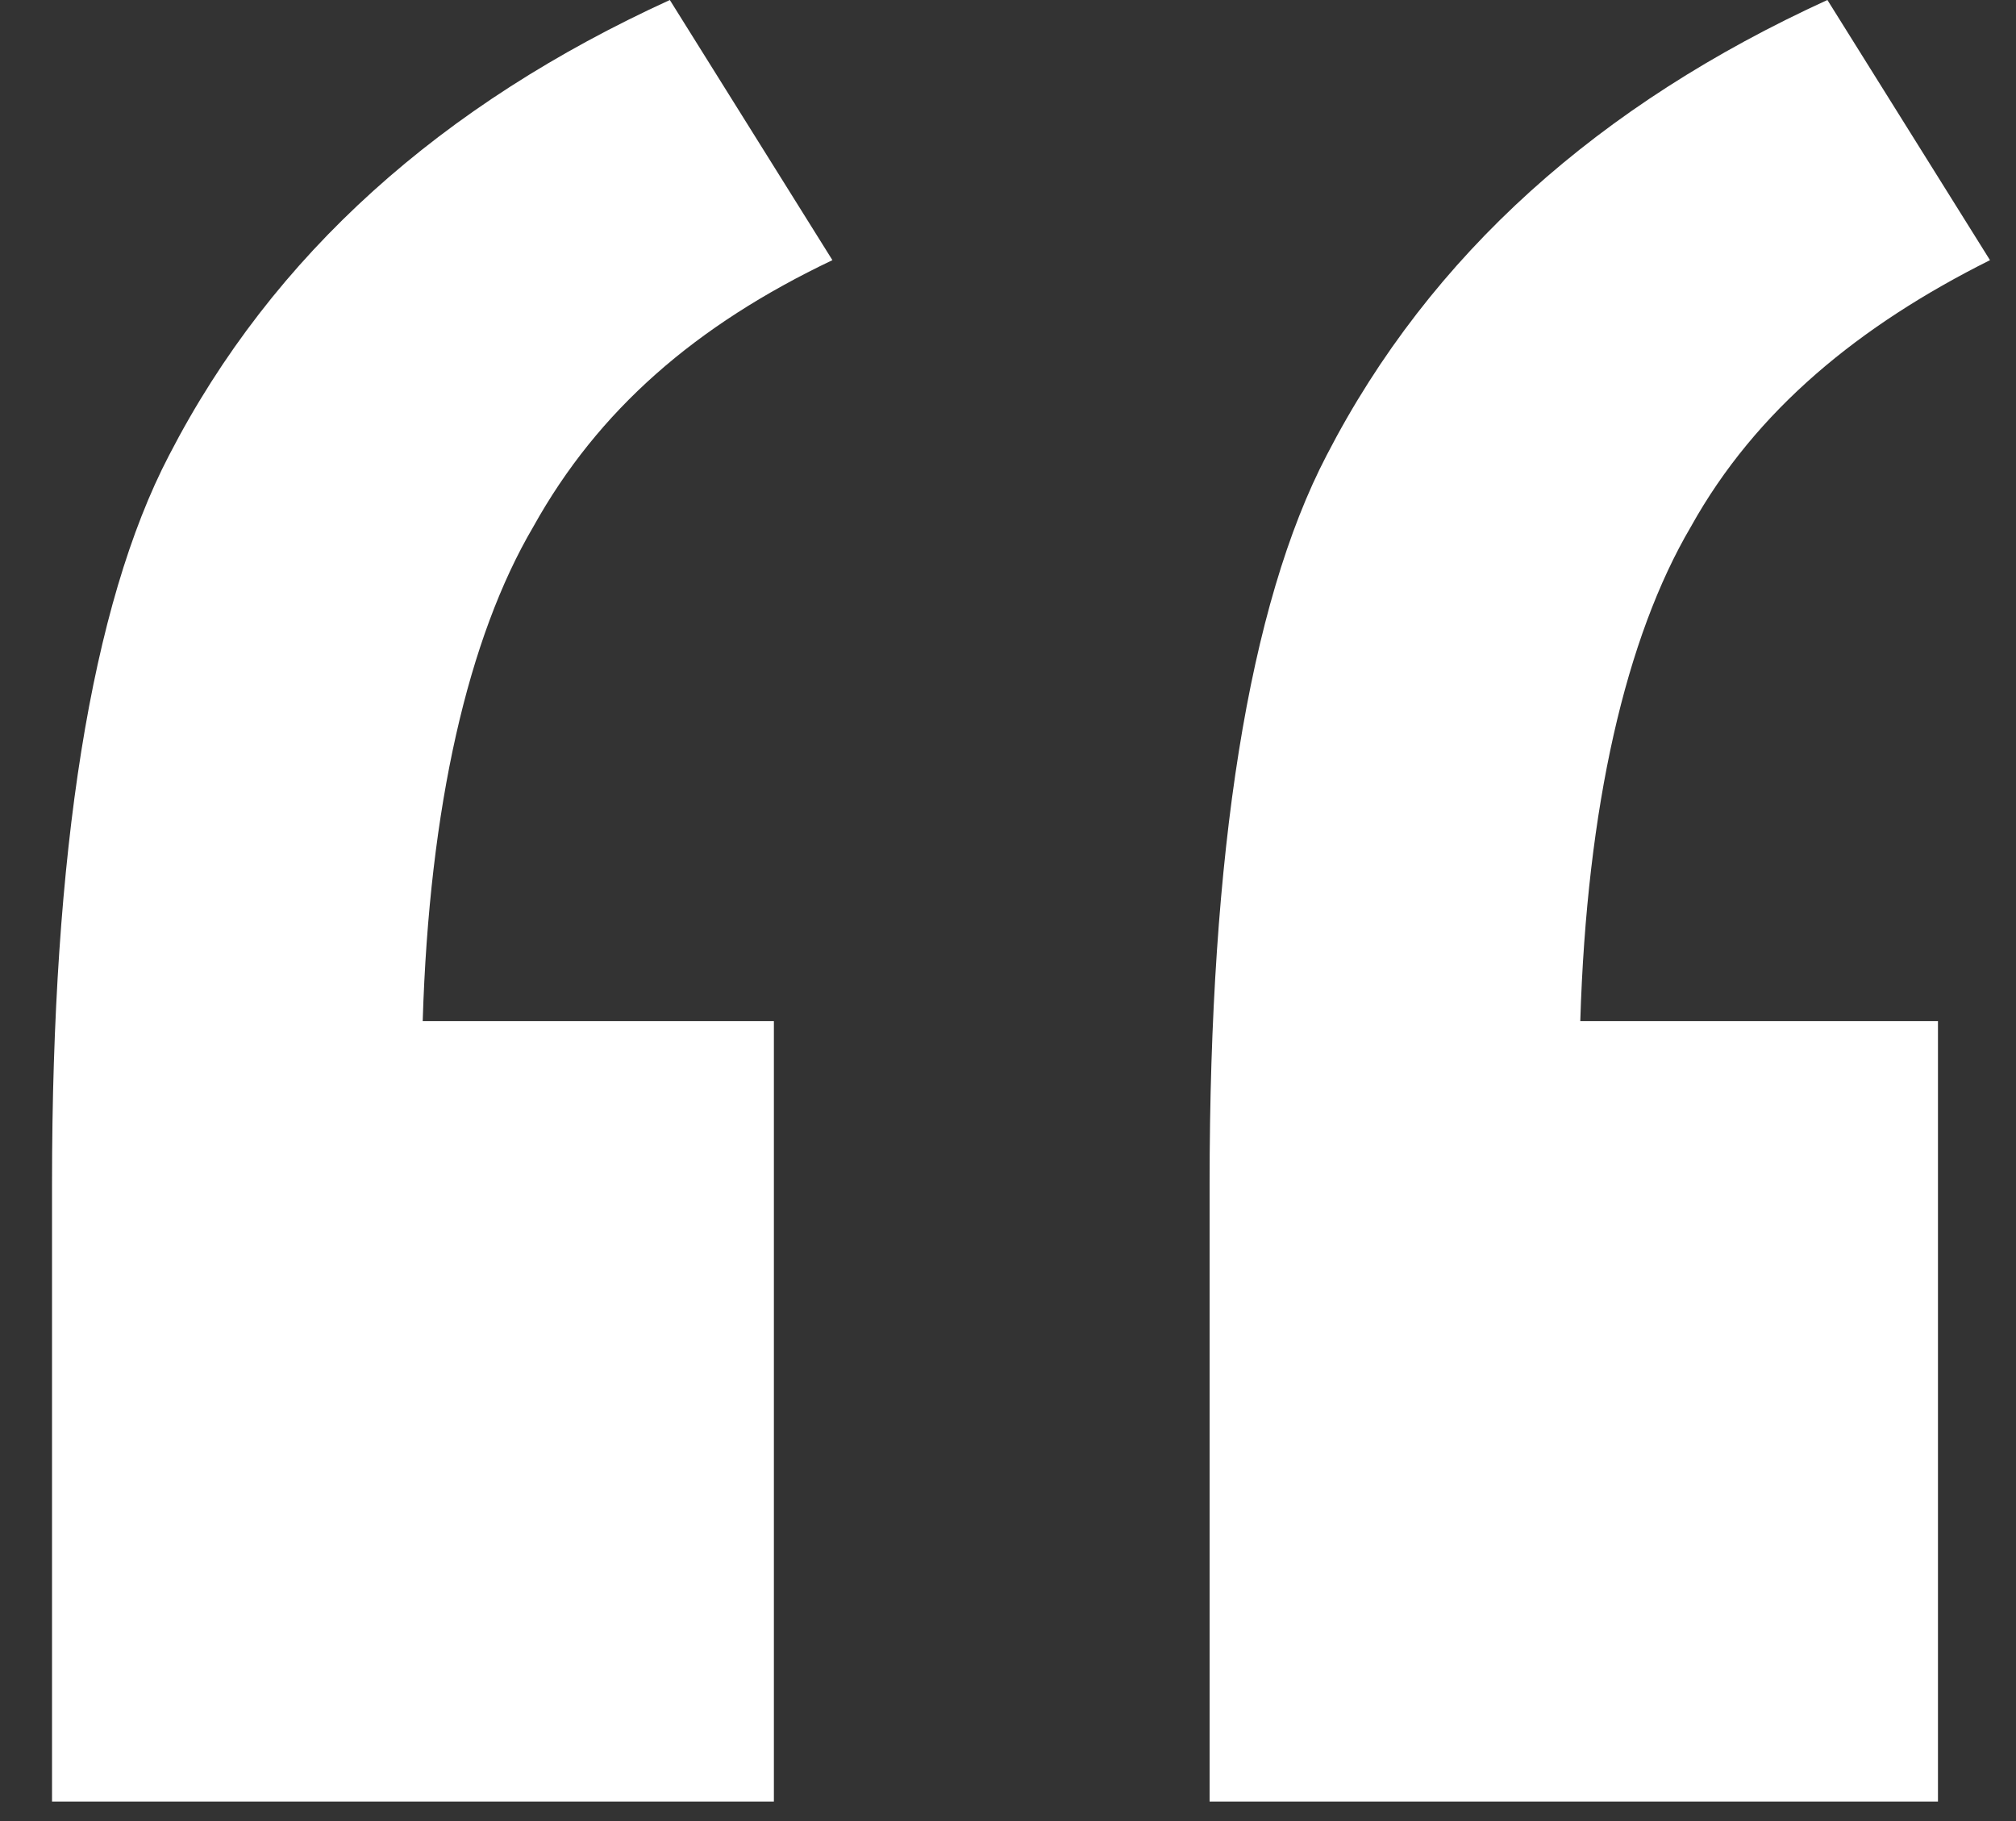
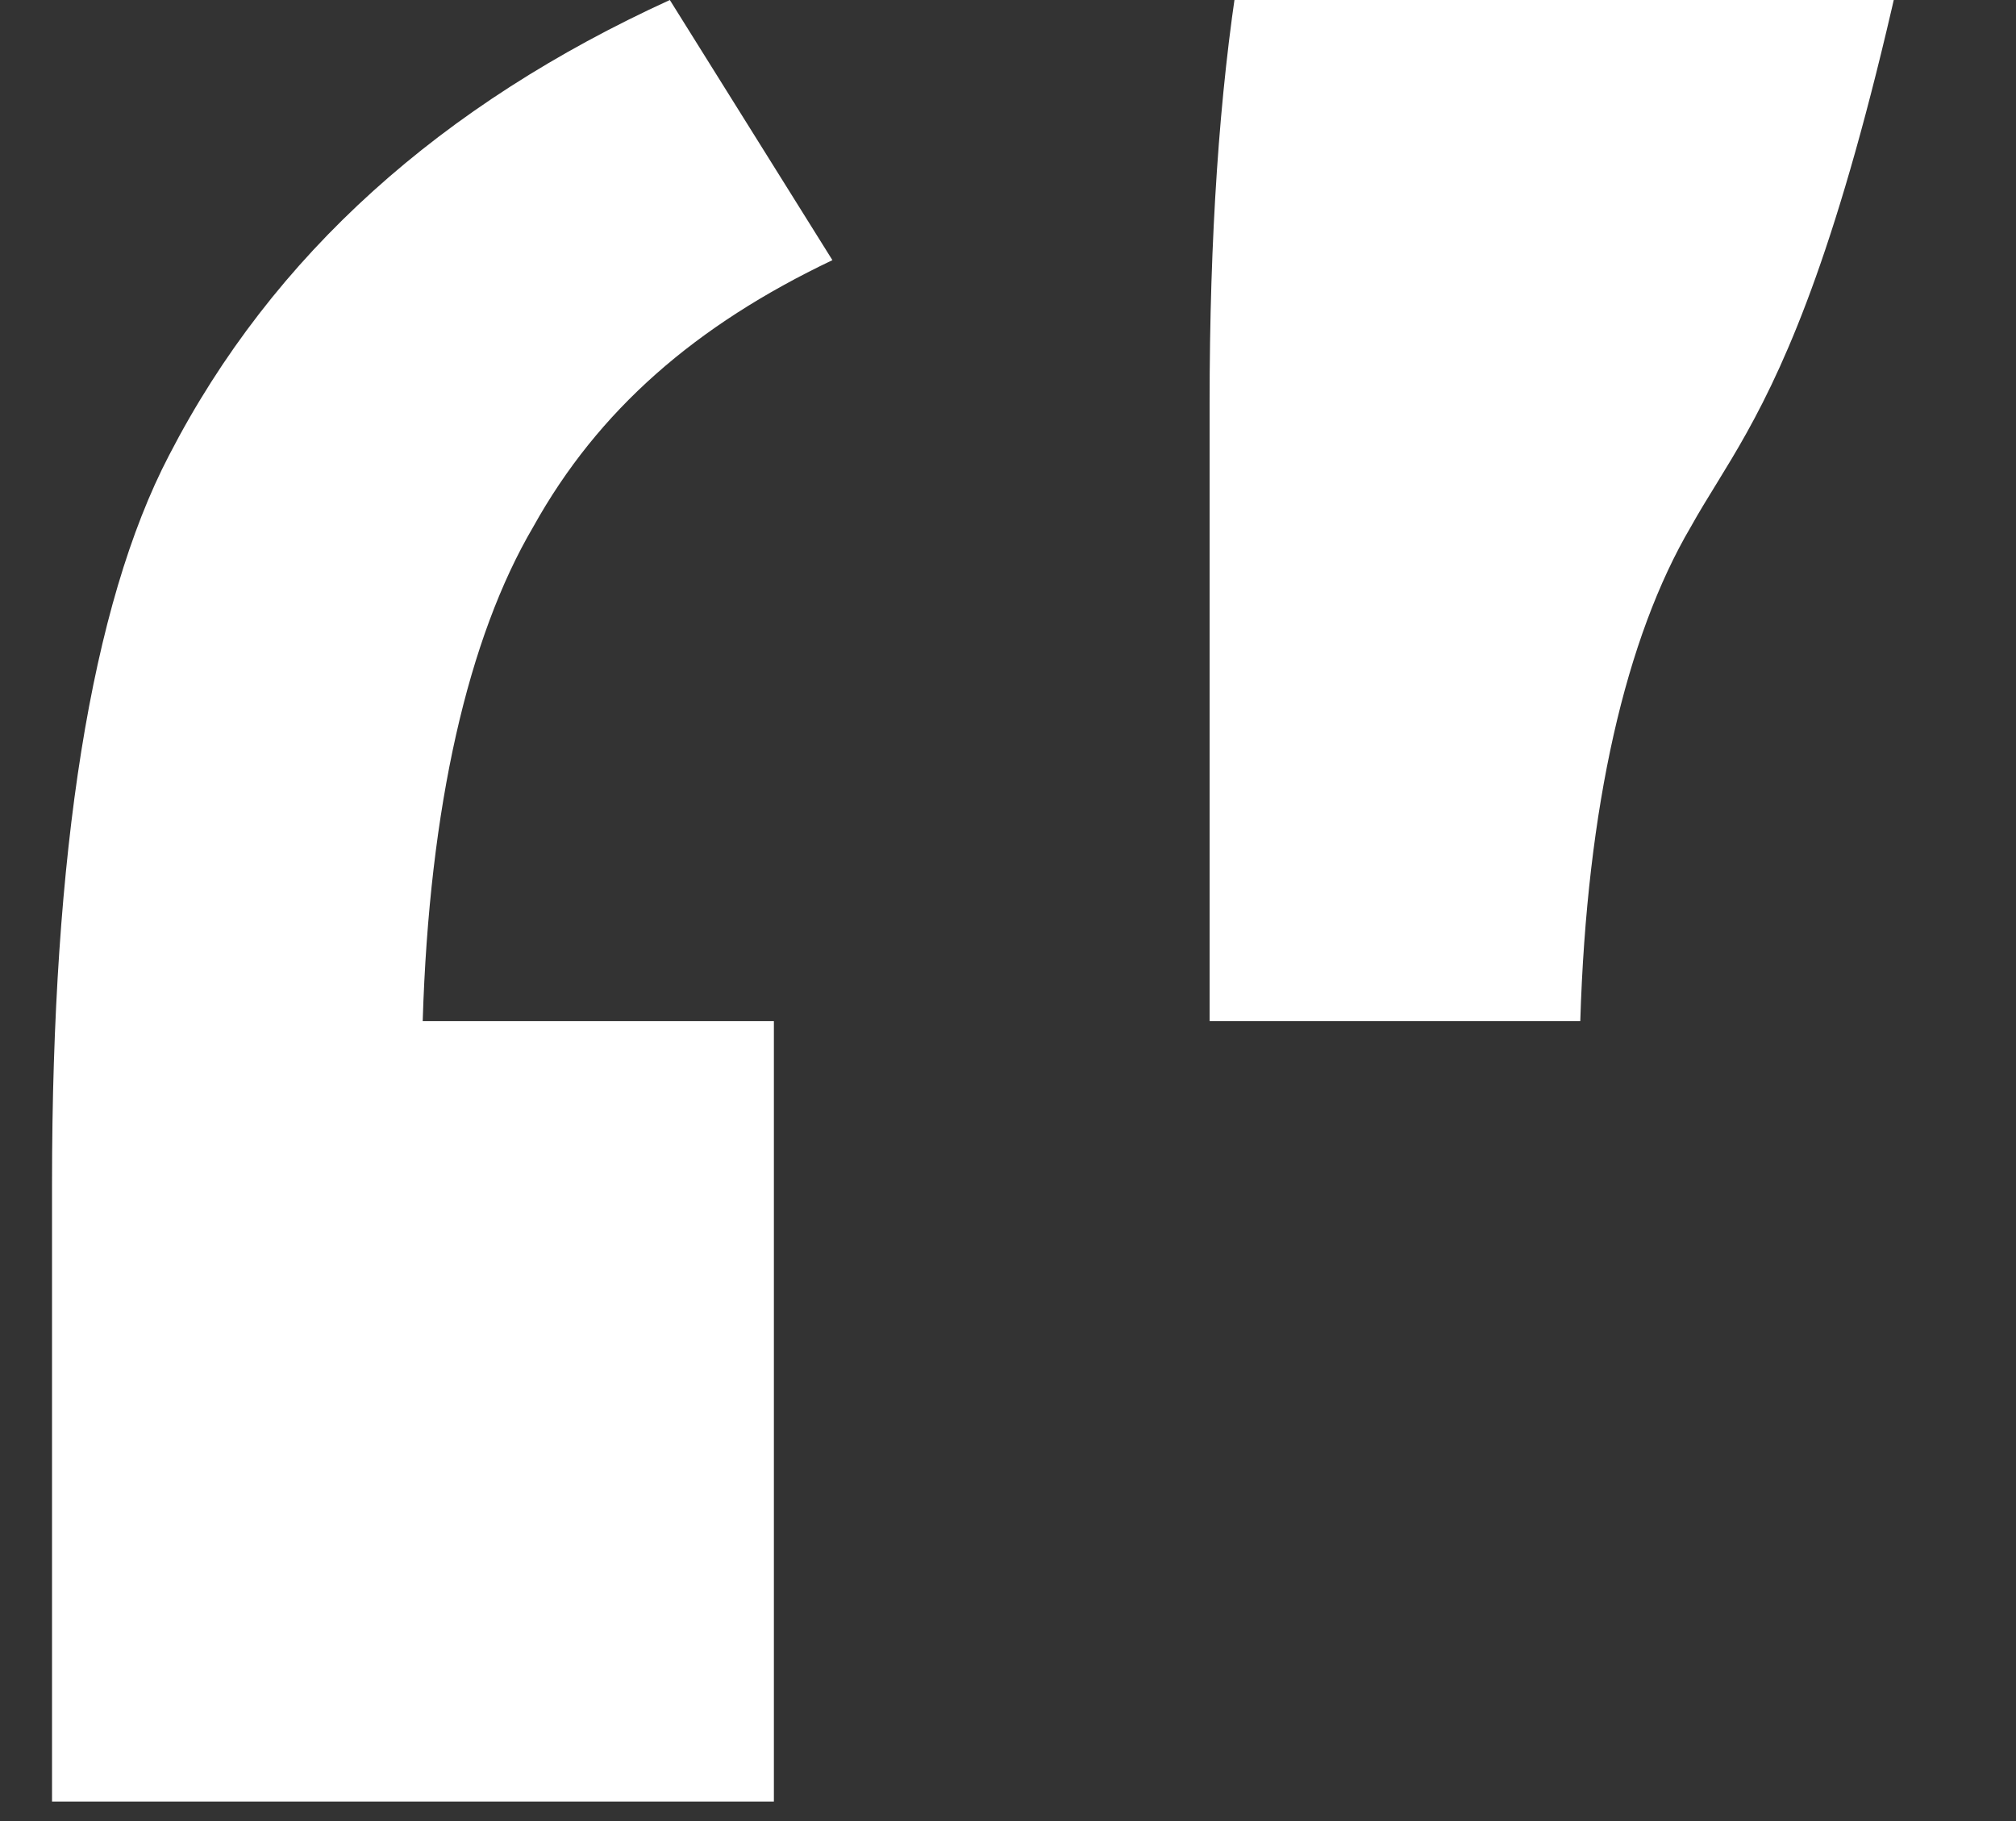
<svg xmlns="http://www.w3.org/2000/svg" id="Слой_1" x="0px" y="0px" viewBox="0 0 31 28" style="enable-background:new 0 0 31 28;" xml:space="preserve">
  <rect x="0" y="0" width="31" height="28" fill="#333333" stroke="none" />
  <style type="text/css"> .st0{fill:#FFFFFF;} </style>
  <title>Slice 4</title>
  <desc>Created with Sketch.</desc>
-   <path class="st0" d="M11.9,15.7v12H0.8v-9.5c0-5.1,0.6-8.9,1.8-11.2c1.6-3.1,4.2-5.4,7.7-7l2.5,4C10.7,5,9.2,6.3,8.2,8.1 c-1,1.7-1.6,4.3-1.7,7.6H11.9z M29.8,15.7v12H18.6v-9.5c0-5.1,0.6-8.9,1.8-11.2c1.6-3.1,4.2-5.4,7.7-7l2.5,4C28.6,5,27,6.3,26,8.1 c-1,1.7-1.6,4.3-1.7,7.6H29.8z" />
+   <path class="st0" d="M11.9,15.7v12H0.8v-9.5c0-5.1,0.6-8.9,1.8-11.2c1.6-3.1,4.2-5.4,7.7-7l2.5,4C10.7,5,9.2,6.3,8.2,8.1 c-1,1.7-1.6,4.3-1.7,7.6H11.9z M29.8,15.7H18.6v-9.5c0-5.1,0.6-8.9,1.8-11.2c1.6-3.1,4.2-5.4,7.7-7l2.5,4C28.6,5,27,6.3,26,8.1 c-1,1.7-1.6,4.3-1.7,7.6H29.8z" />
</svg>